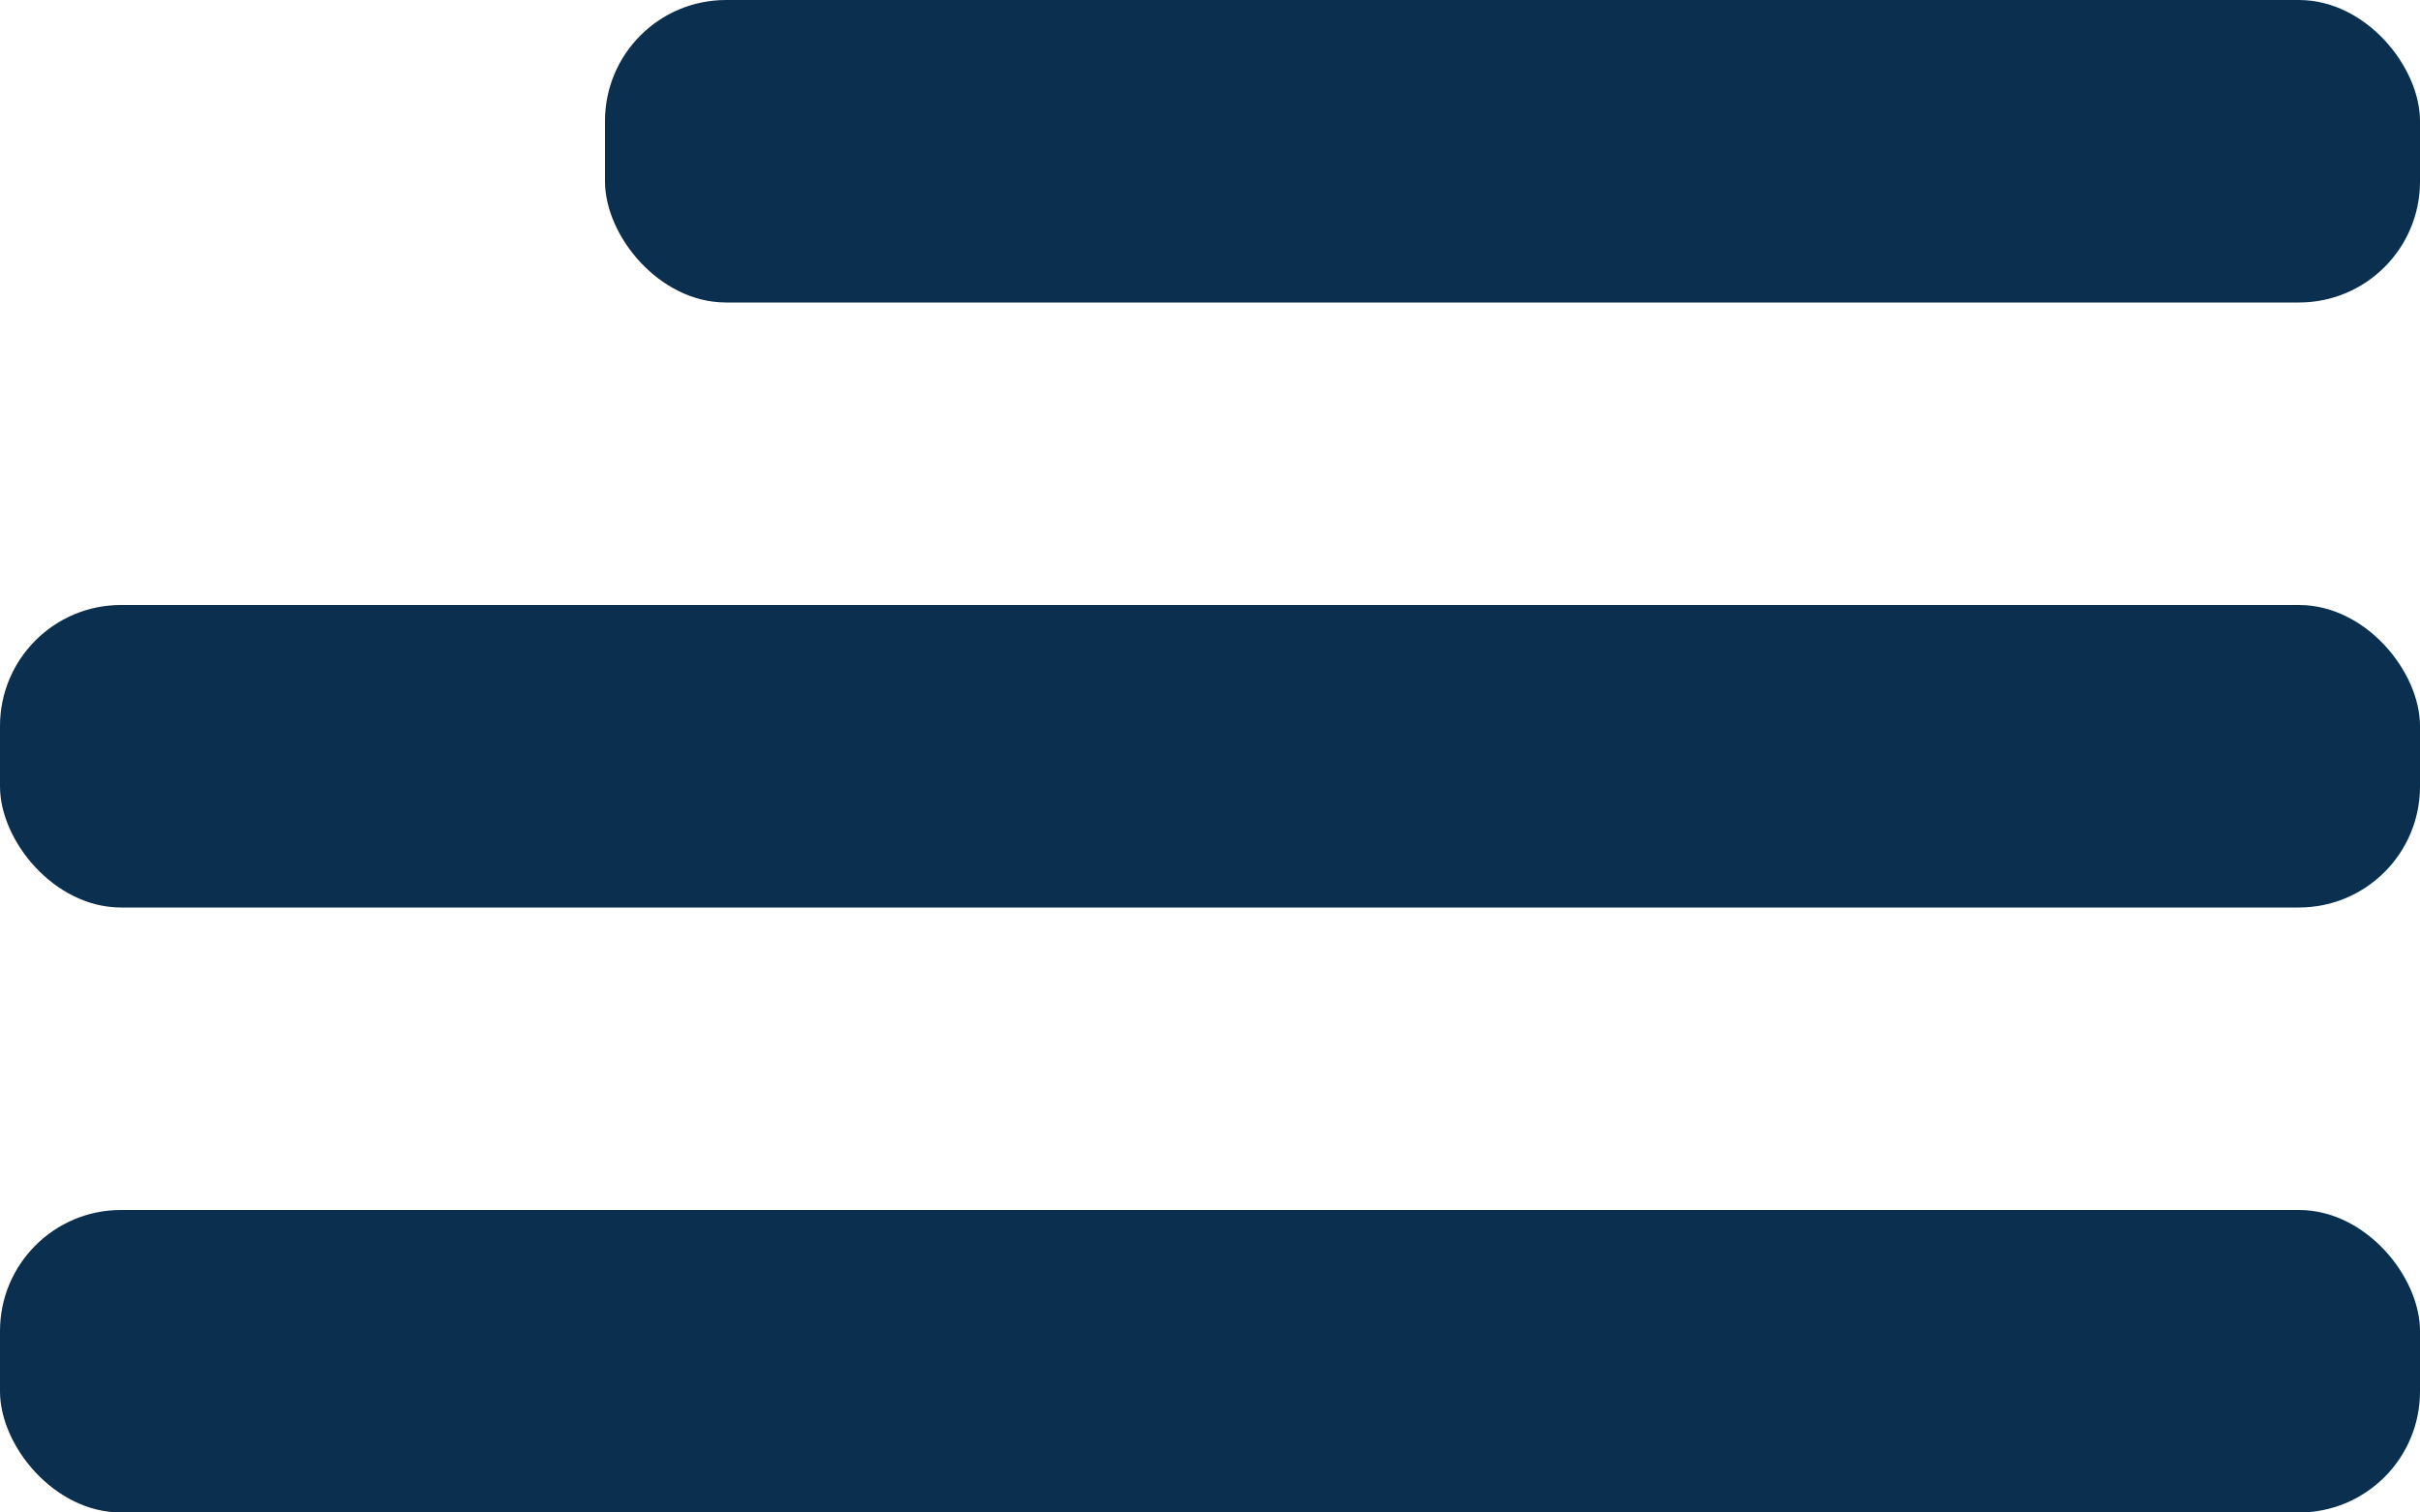
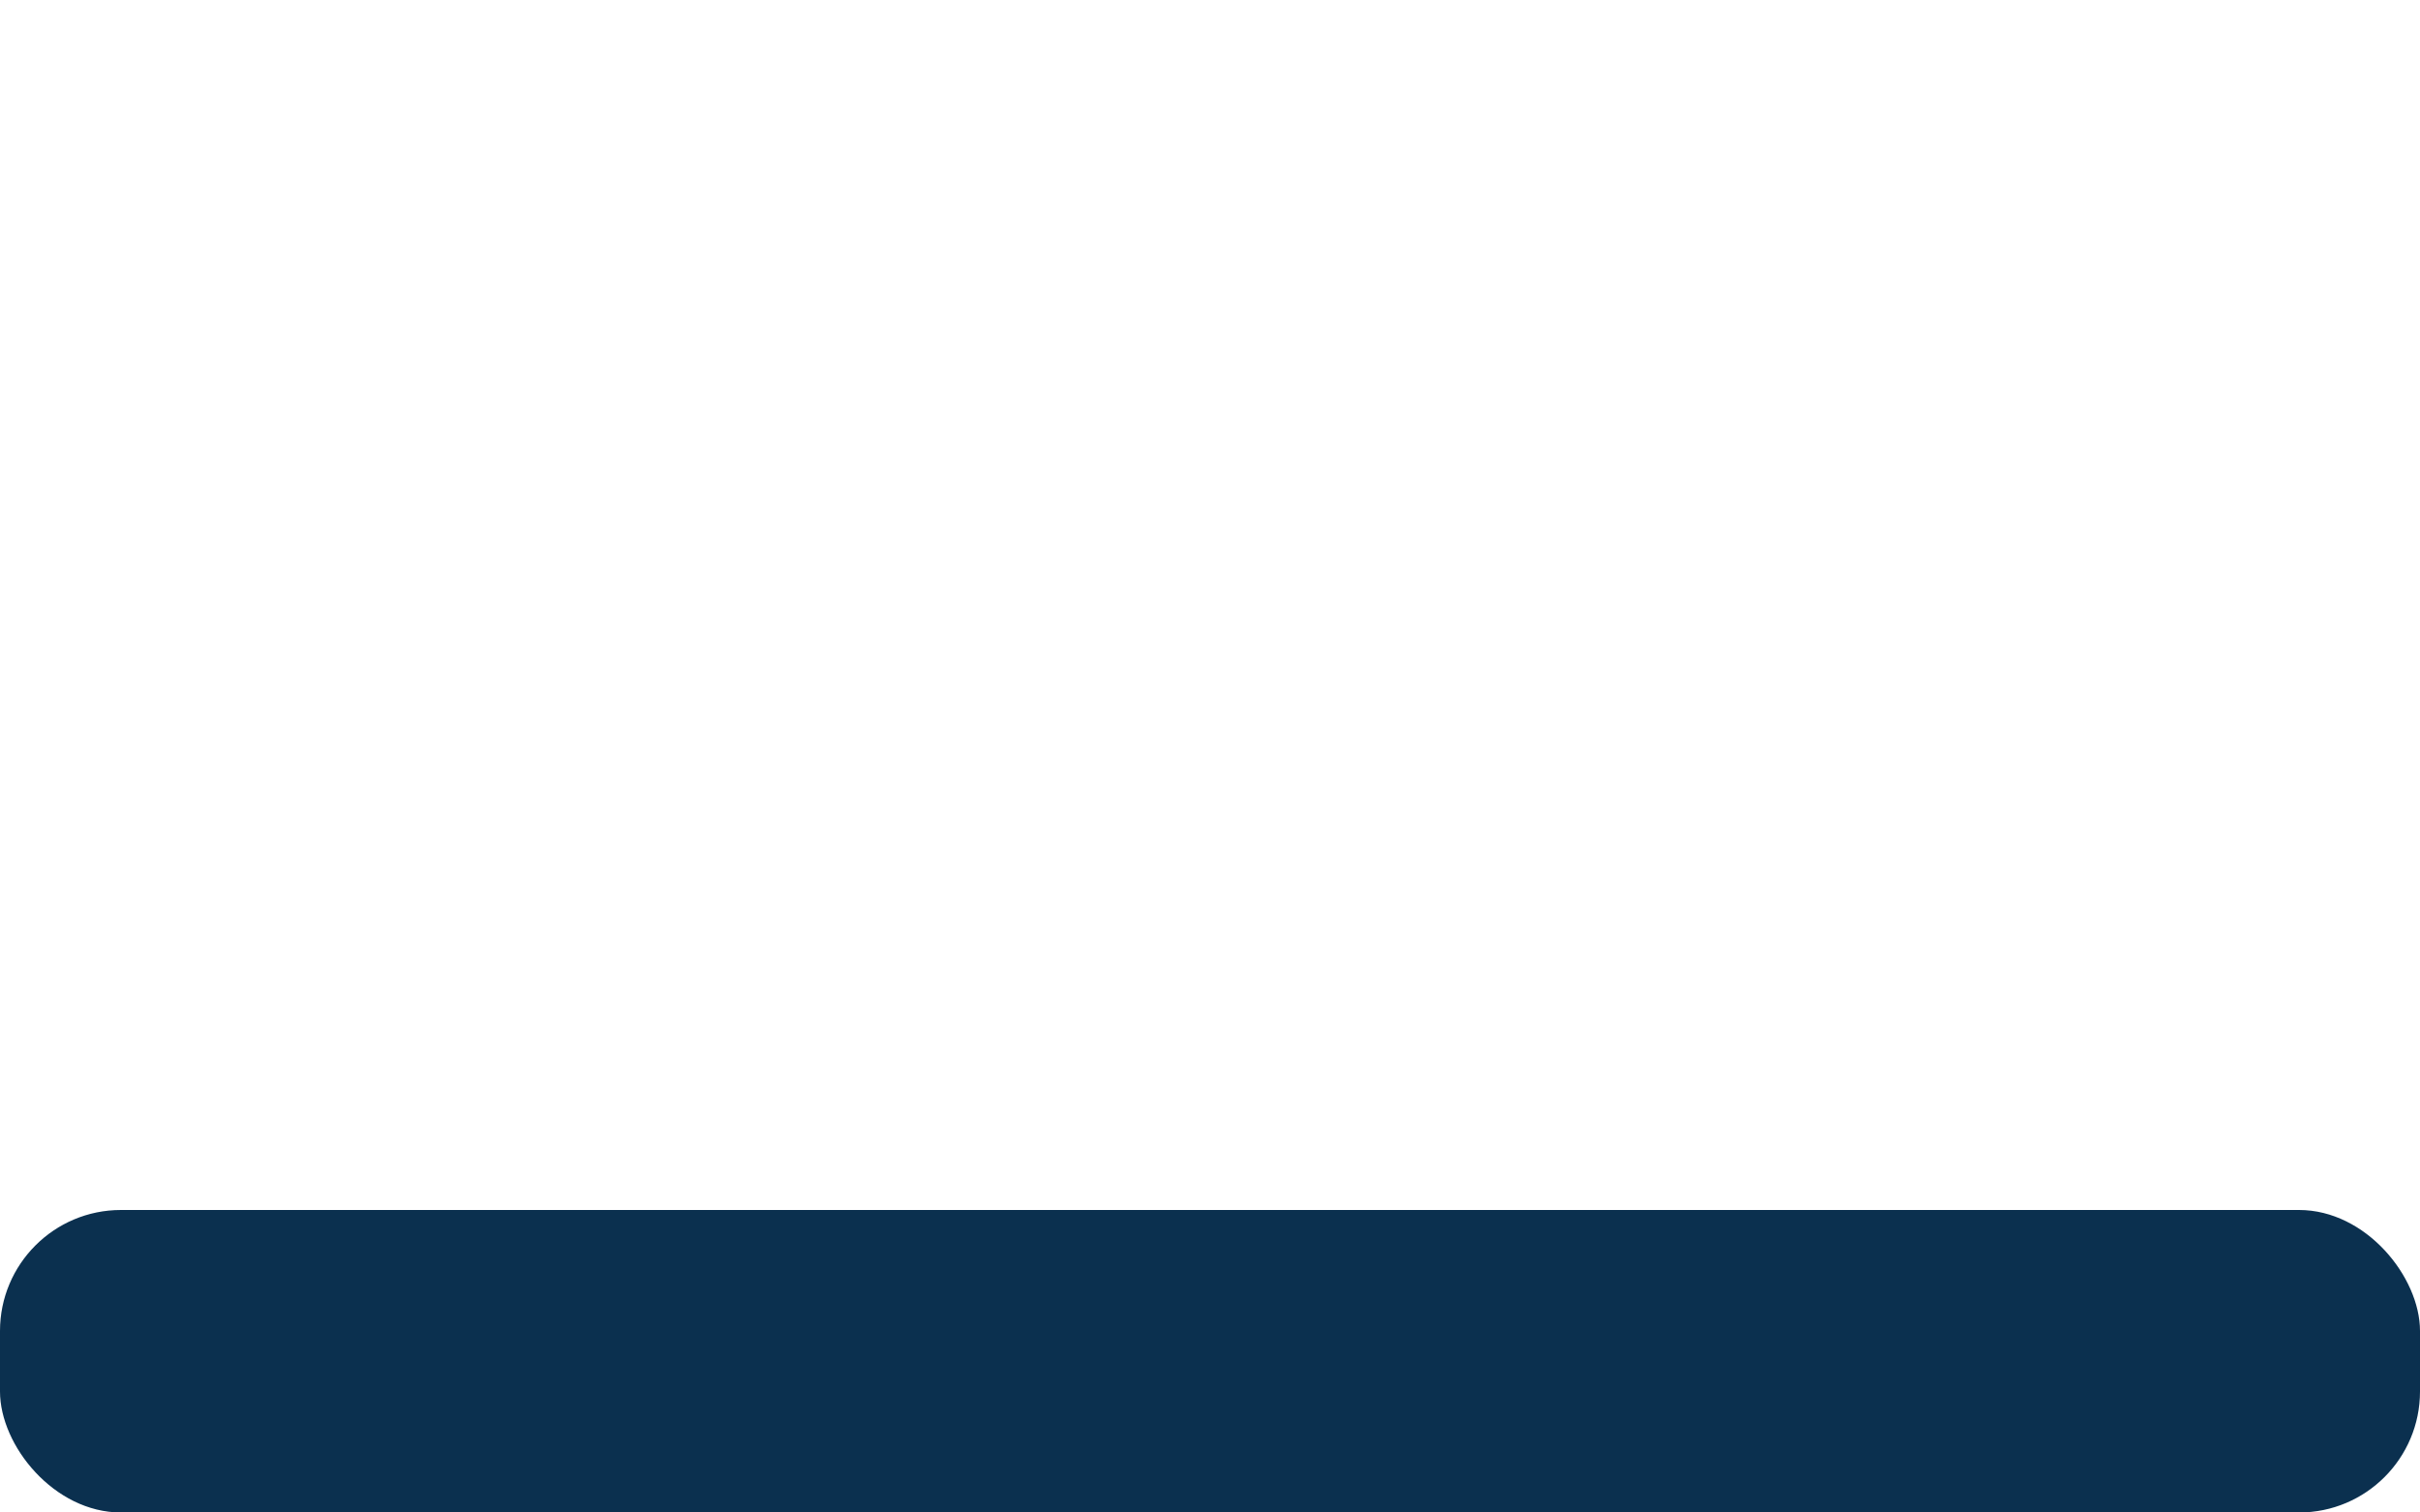
<svg xmlns="http://www.w3.org/2000/svg" width="40" height="25" viewBox="0 0 40 25" fill="none">
  <rect y="20" width="40" height="5" rx="2" fill="#0B304F" />
-   <rect y="10" width="40" height="5" rx="2" fill="#0B304F" />
-   <rect x="10" width="30" height="5" rx="2" fill="#0B304F" />
</svg>